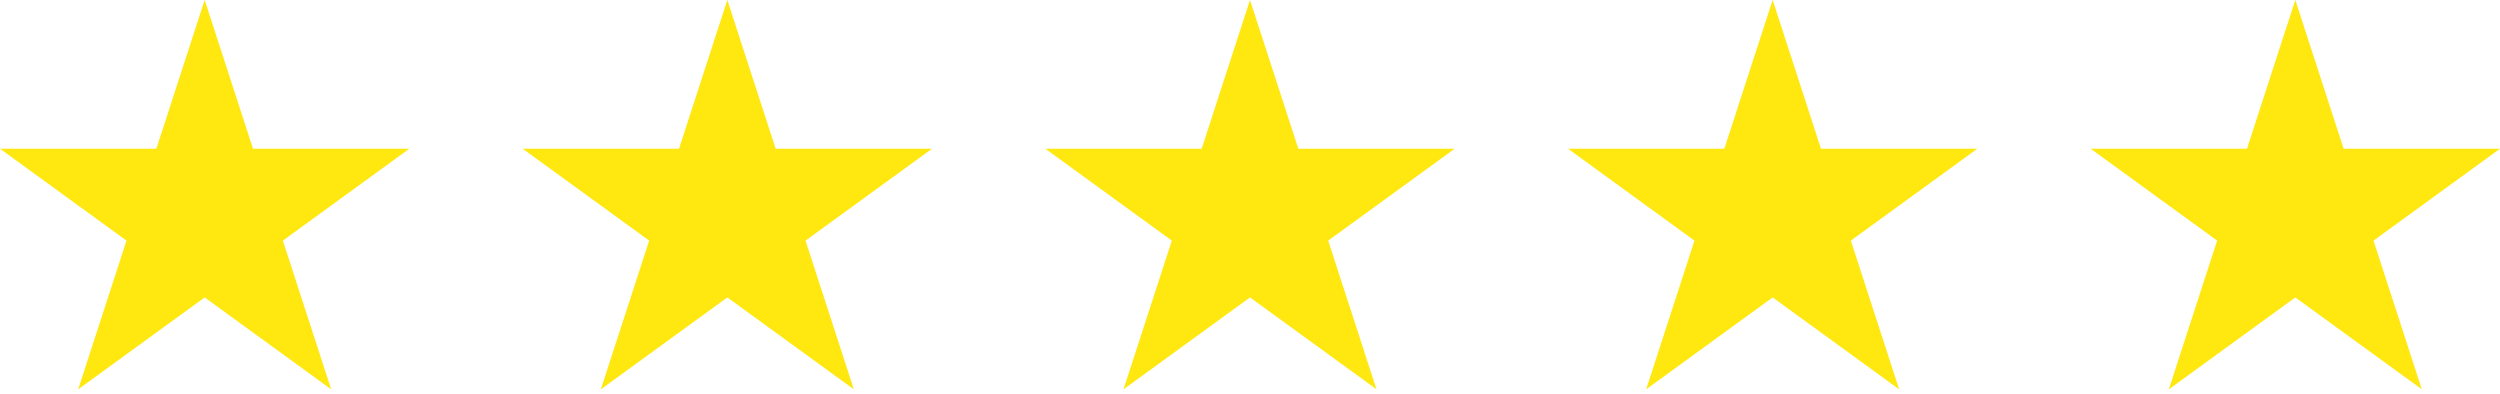
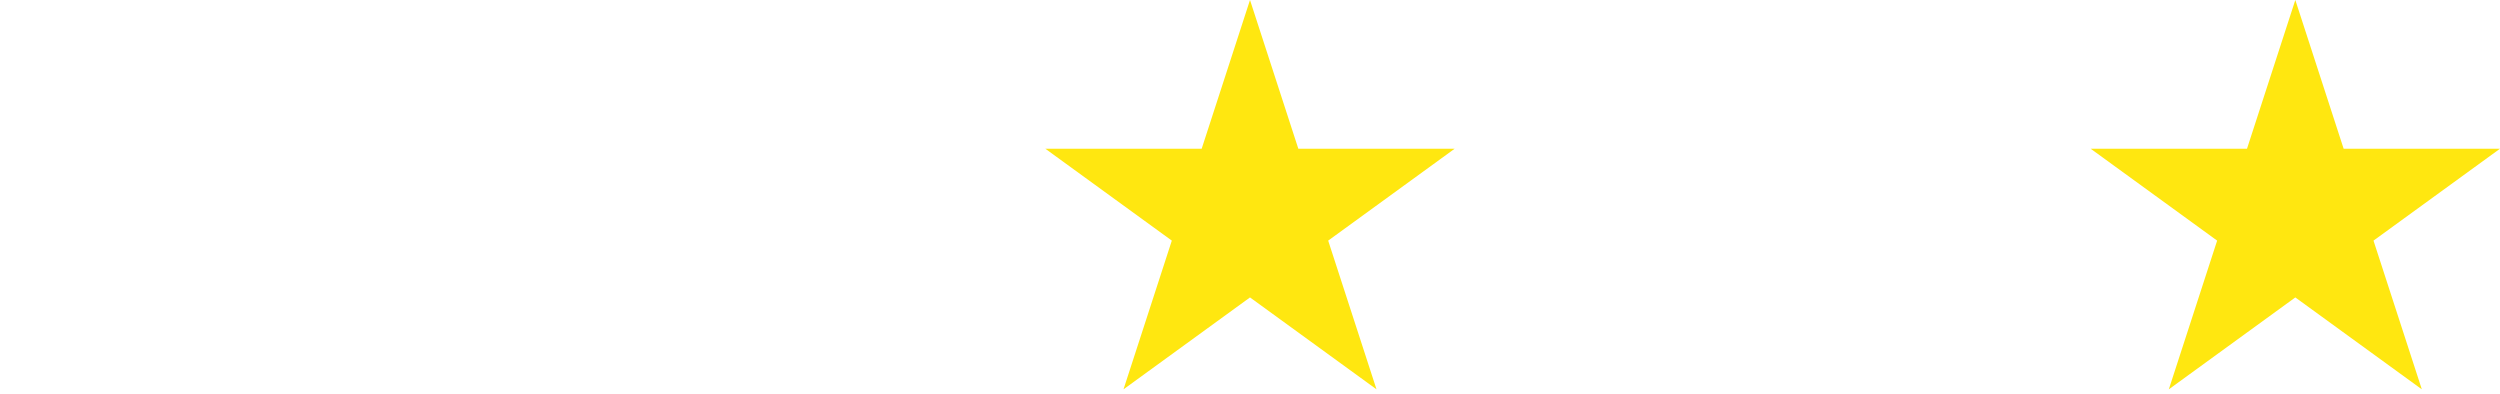
<svg xmlns="http://www.w3.org/2000/svg" width="438" height="69" viewBox="0 0 438 69" fill="none">
-   <path d="M35.86 0L44.325 26.054H71.72L49.557 42.156L58.023 68.21L35.86 52.108L13.697 68.21L22.163 42.156L1.90856e-05 26.054H27.395L35.86 0Z" fill="#FFE710" />
  <path d="M219 0L227.466 26.054H254.86L232.697 42.156L241.163 68.21L219 52.108L196.838 68.21L205.303 42.156L183.14 26.054H210.535L219 0Z" fill="#FFE710" />
-   <path d="M127.43 0L135.895 26.054H163.29L141.127 42.156L149.592 68.21L127.43 52.108L105.267 68.21L113.733 42.156L91.57 26.054H118.964L127.43 0Z" fill="#FFE710" />
-   <path d="M310.57 0L319.035 26.054H346.43L324.267 42.156L332.732 68.21L310.57 52.108L288.407 68.21L296.872 42.156L274.71 26.054H302.104L310.57 0Z" fill="#FFE710" />
  <path d="M402.14 0L410.605 26.054H438L415.837 42.156L424.303 68.21L402.14 52.108L379.977 68.21L388.443 42.156L366.28 26.054H393.675L402.14 0Z" fill="#FFE710" />
</svg>